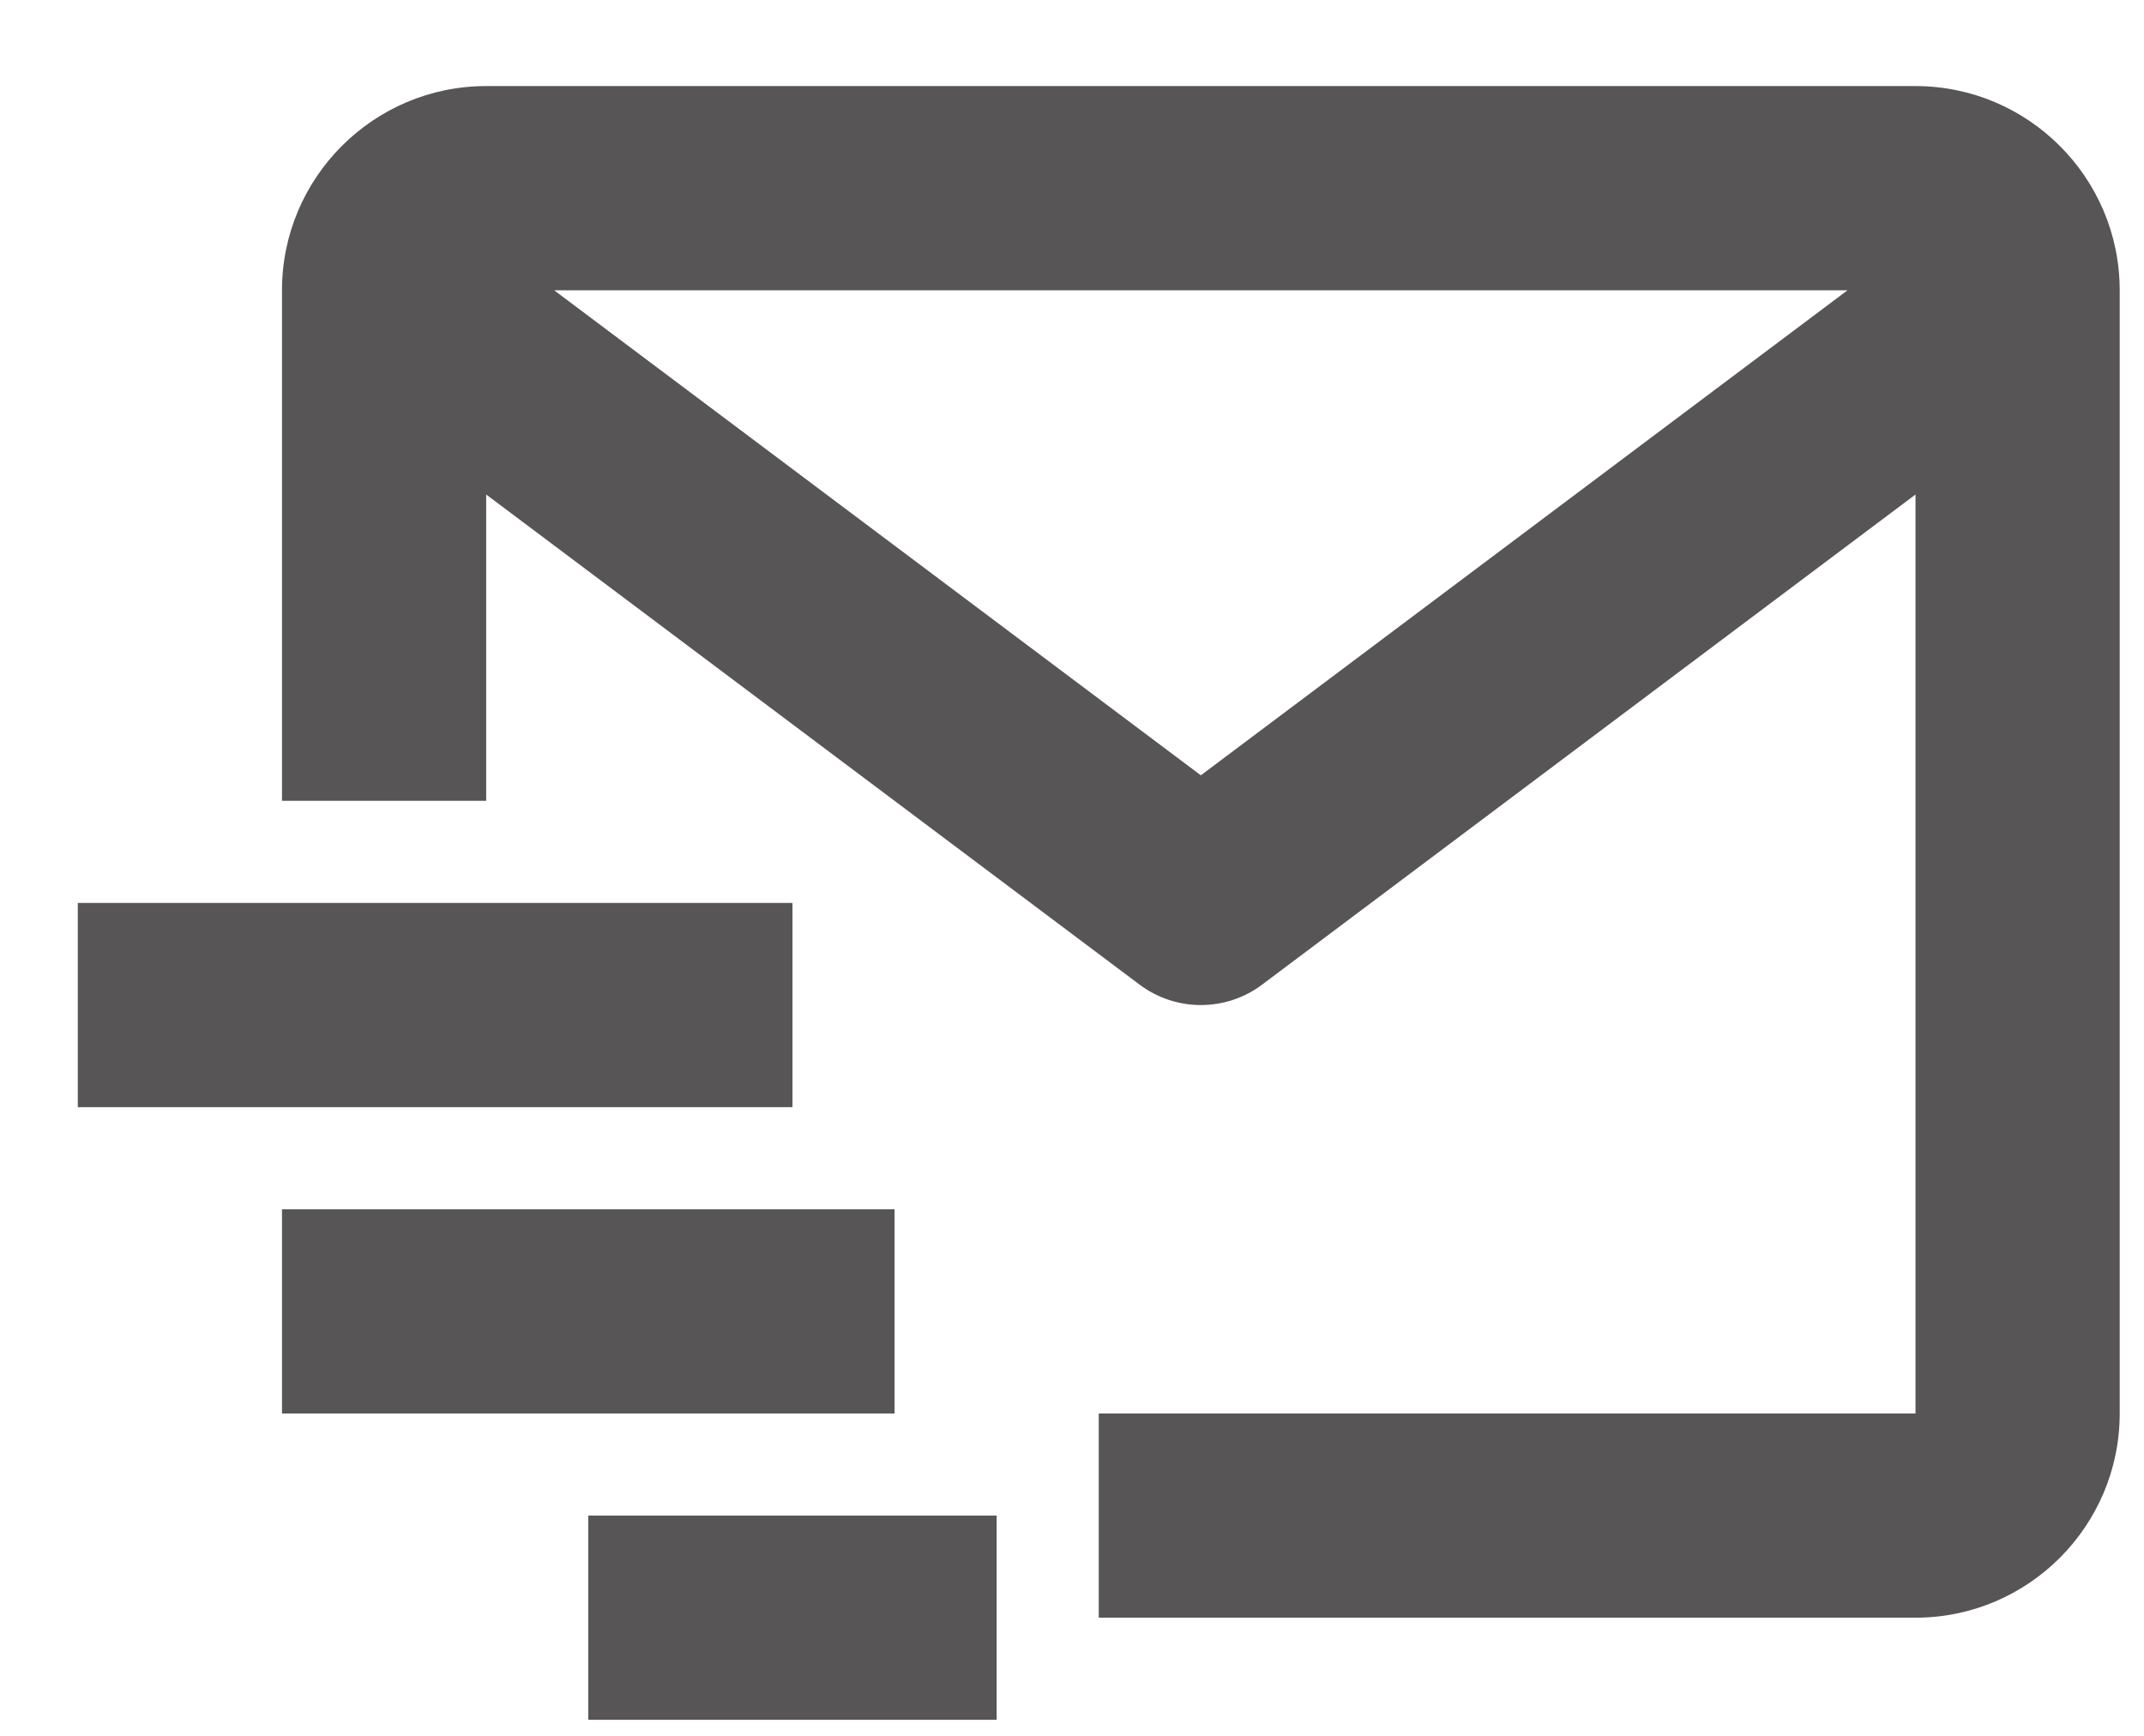
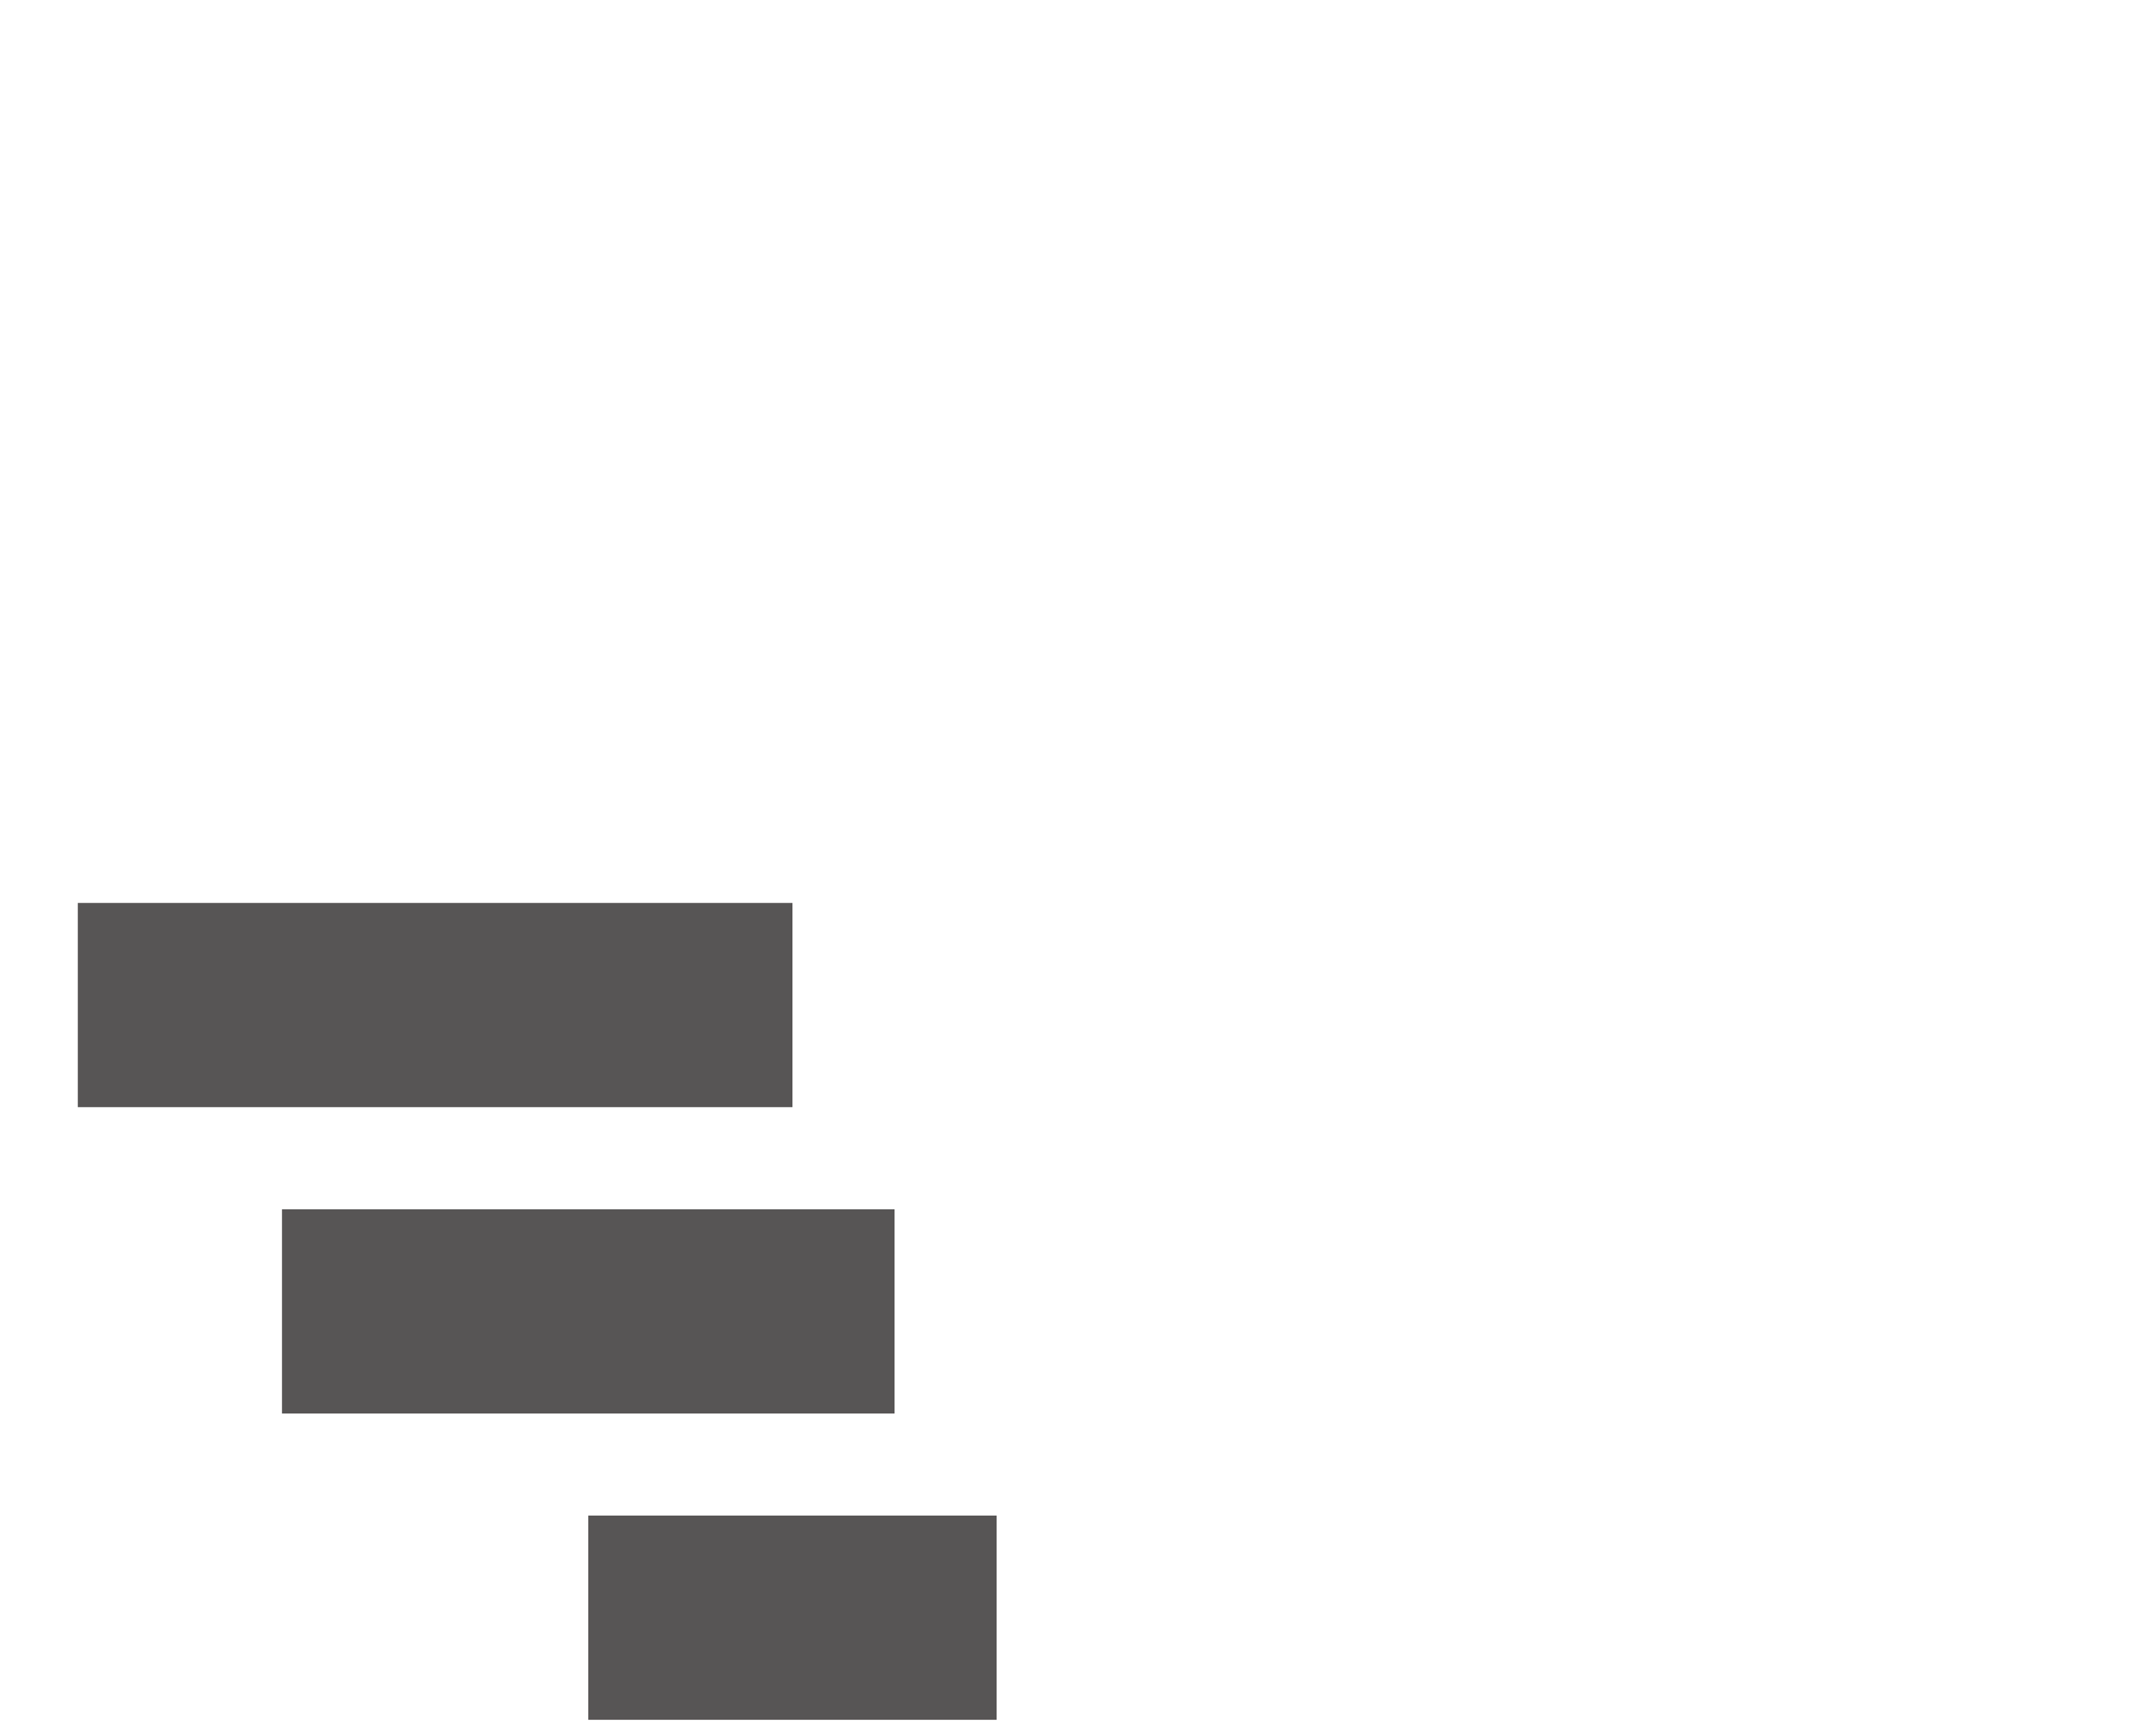
<svg xmlns="http://www.w3.org/2000/svg" width="21" height="17" viewBox="0 0 21 17" fill="none">
-   <path d="M18.762 0.843H4.762C3.659 0.843 2.762 1.74 2.762 2.843V7.843H4.762V4.843L11.162 9.643C11.335 9.773 11.546 9.843 11.762 9.843C11.979 9.843 12.189 9.773 12.362 9.643L18.762 4.843V13.843H10.762V15.843H18.762C19.865 15.843 20.762 14.946 20.762 13.843V2.843C20.762 1.74 19.865 0.843 18.762 0.843ZM11.762 7.593L5.428 2.843H18.096L11.762 7.593Z" fill="#575555" />
  <path d="M0.762 8.843H7.762V10.843H0.762V8.843ZM2.762 11.843H8.762V13.843H2.762V11.843ZM5.762 14.843H9.762V16.843H5.762V14.843Z" fill="#575555" />
</svg>